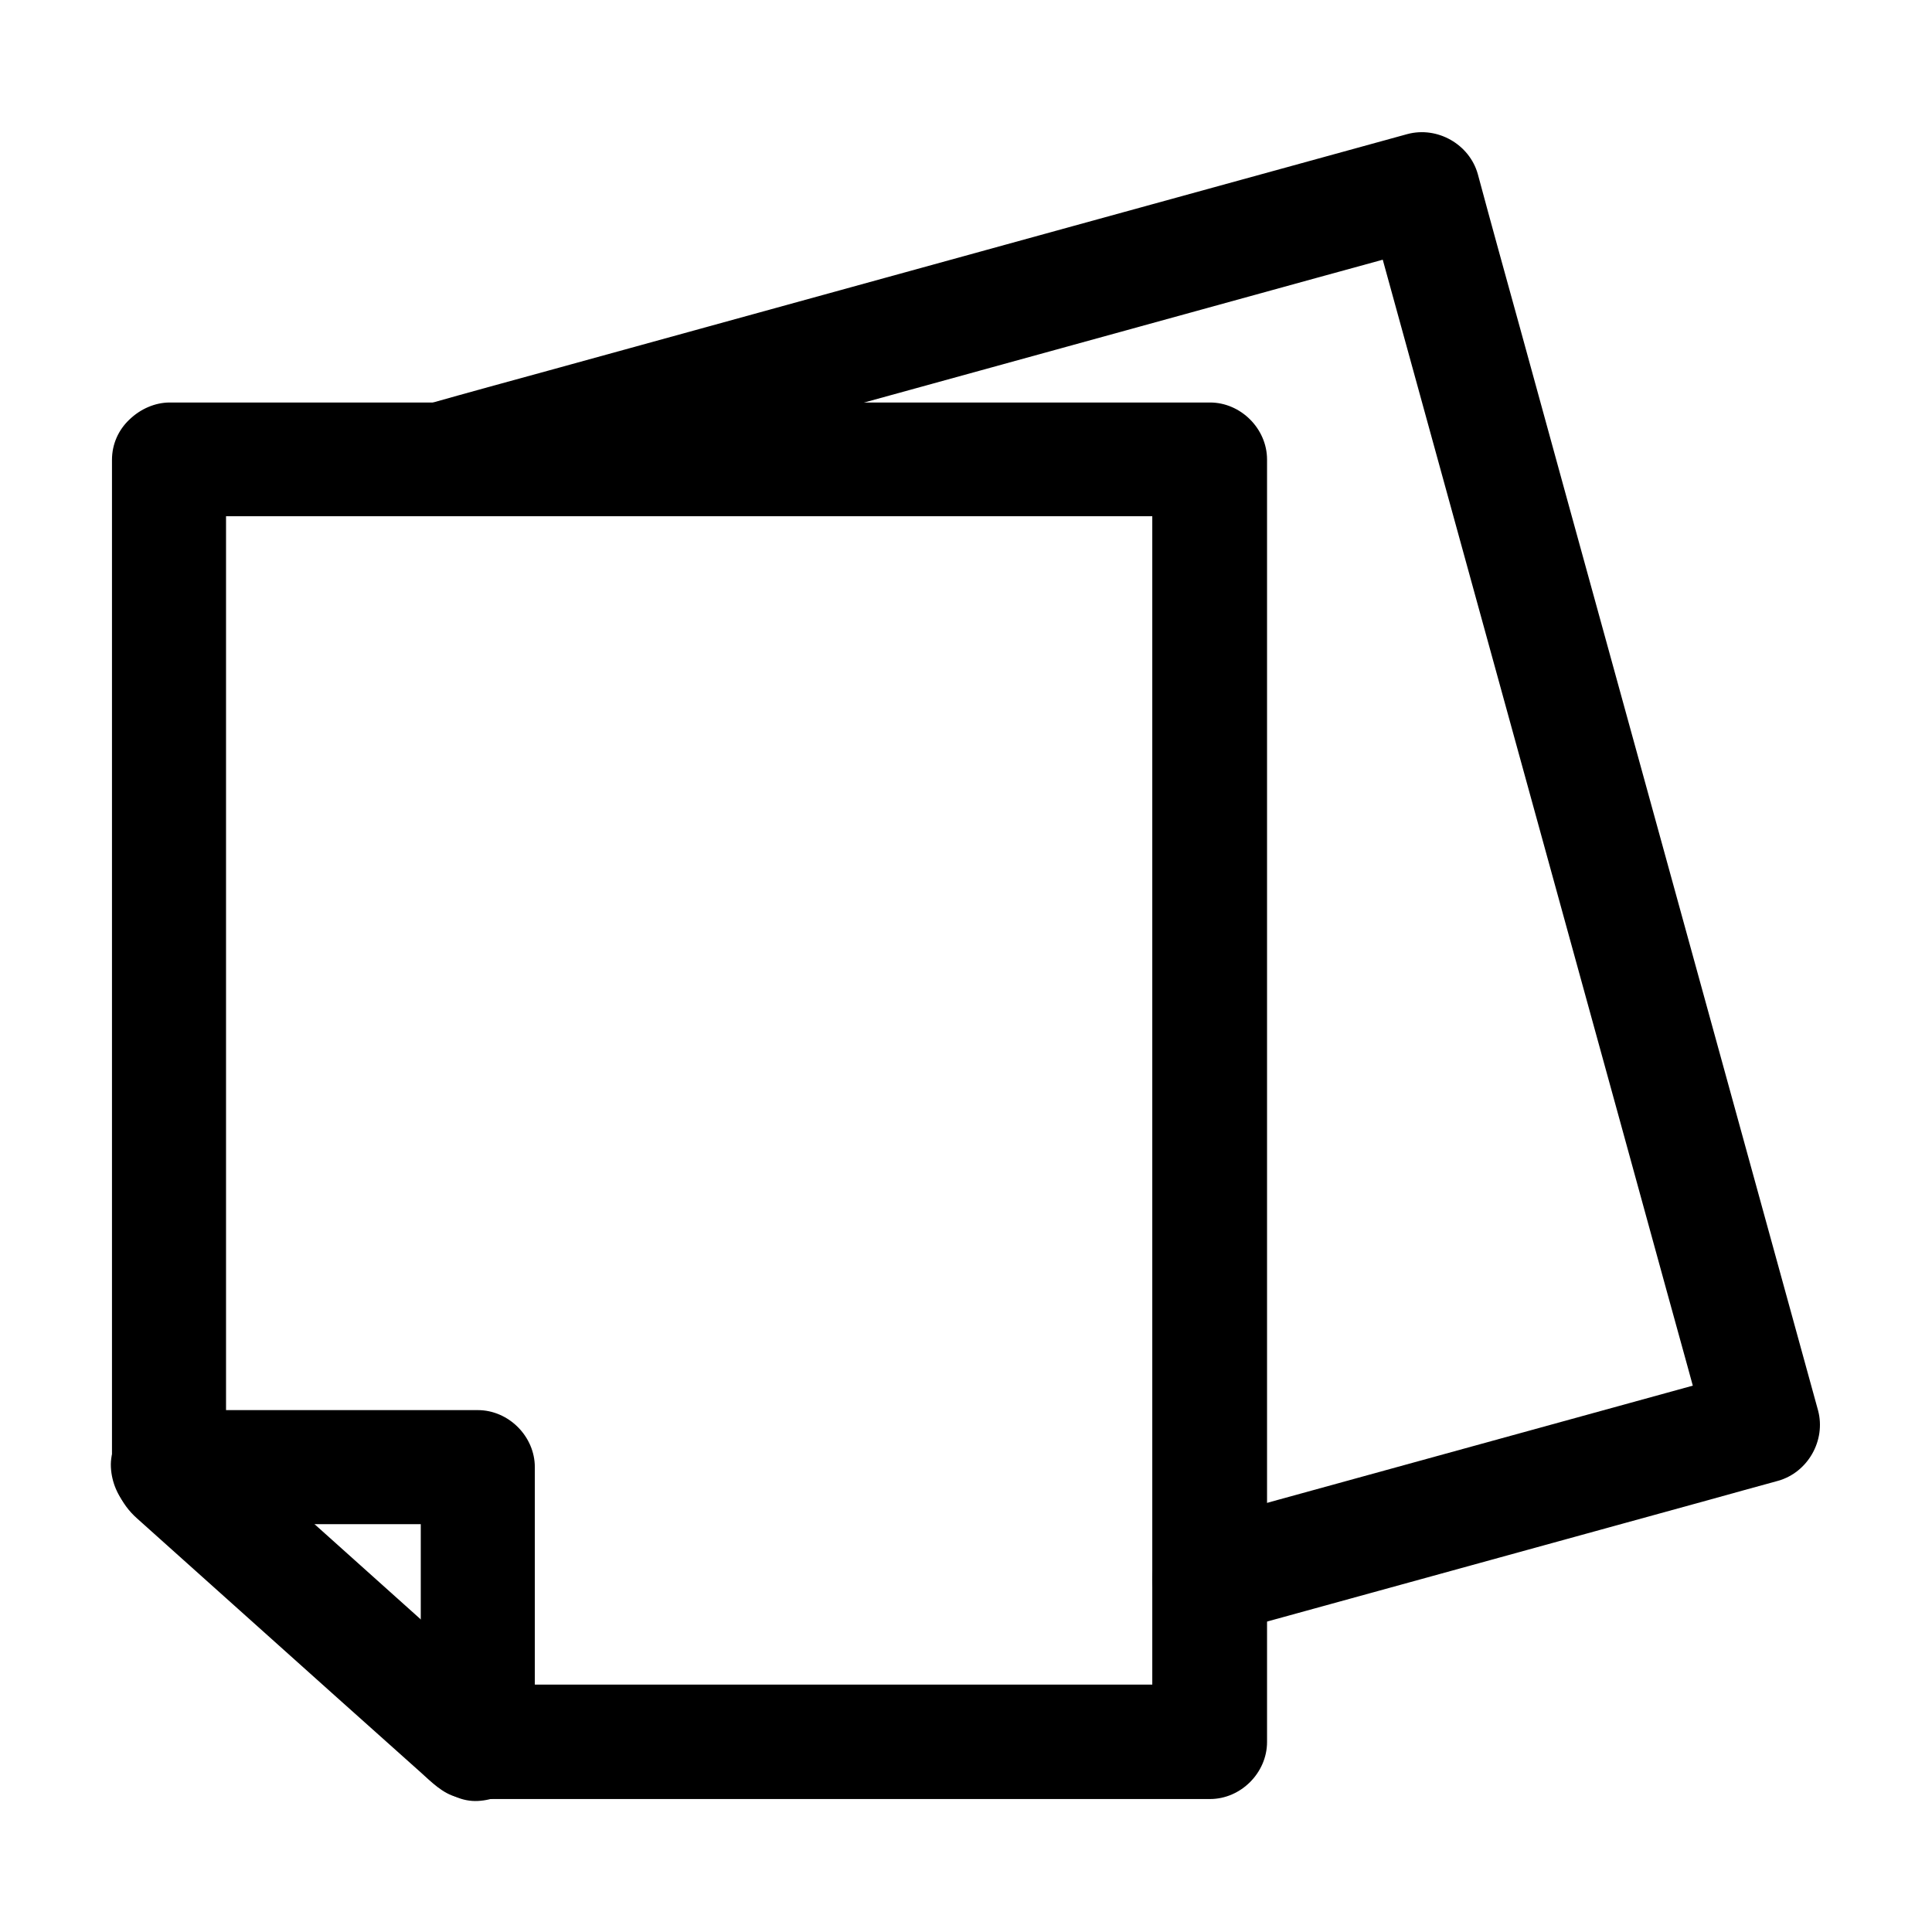
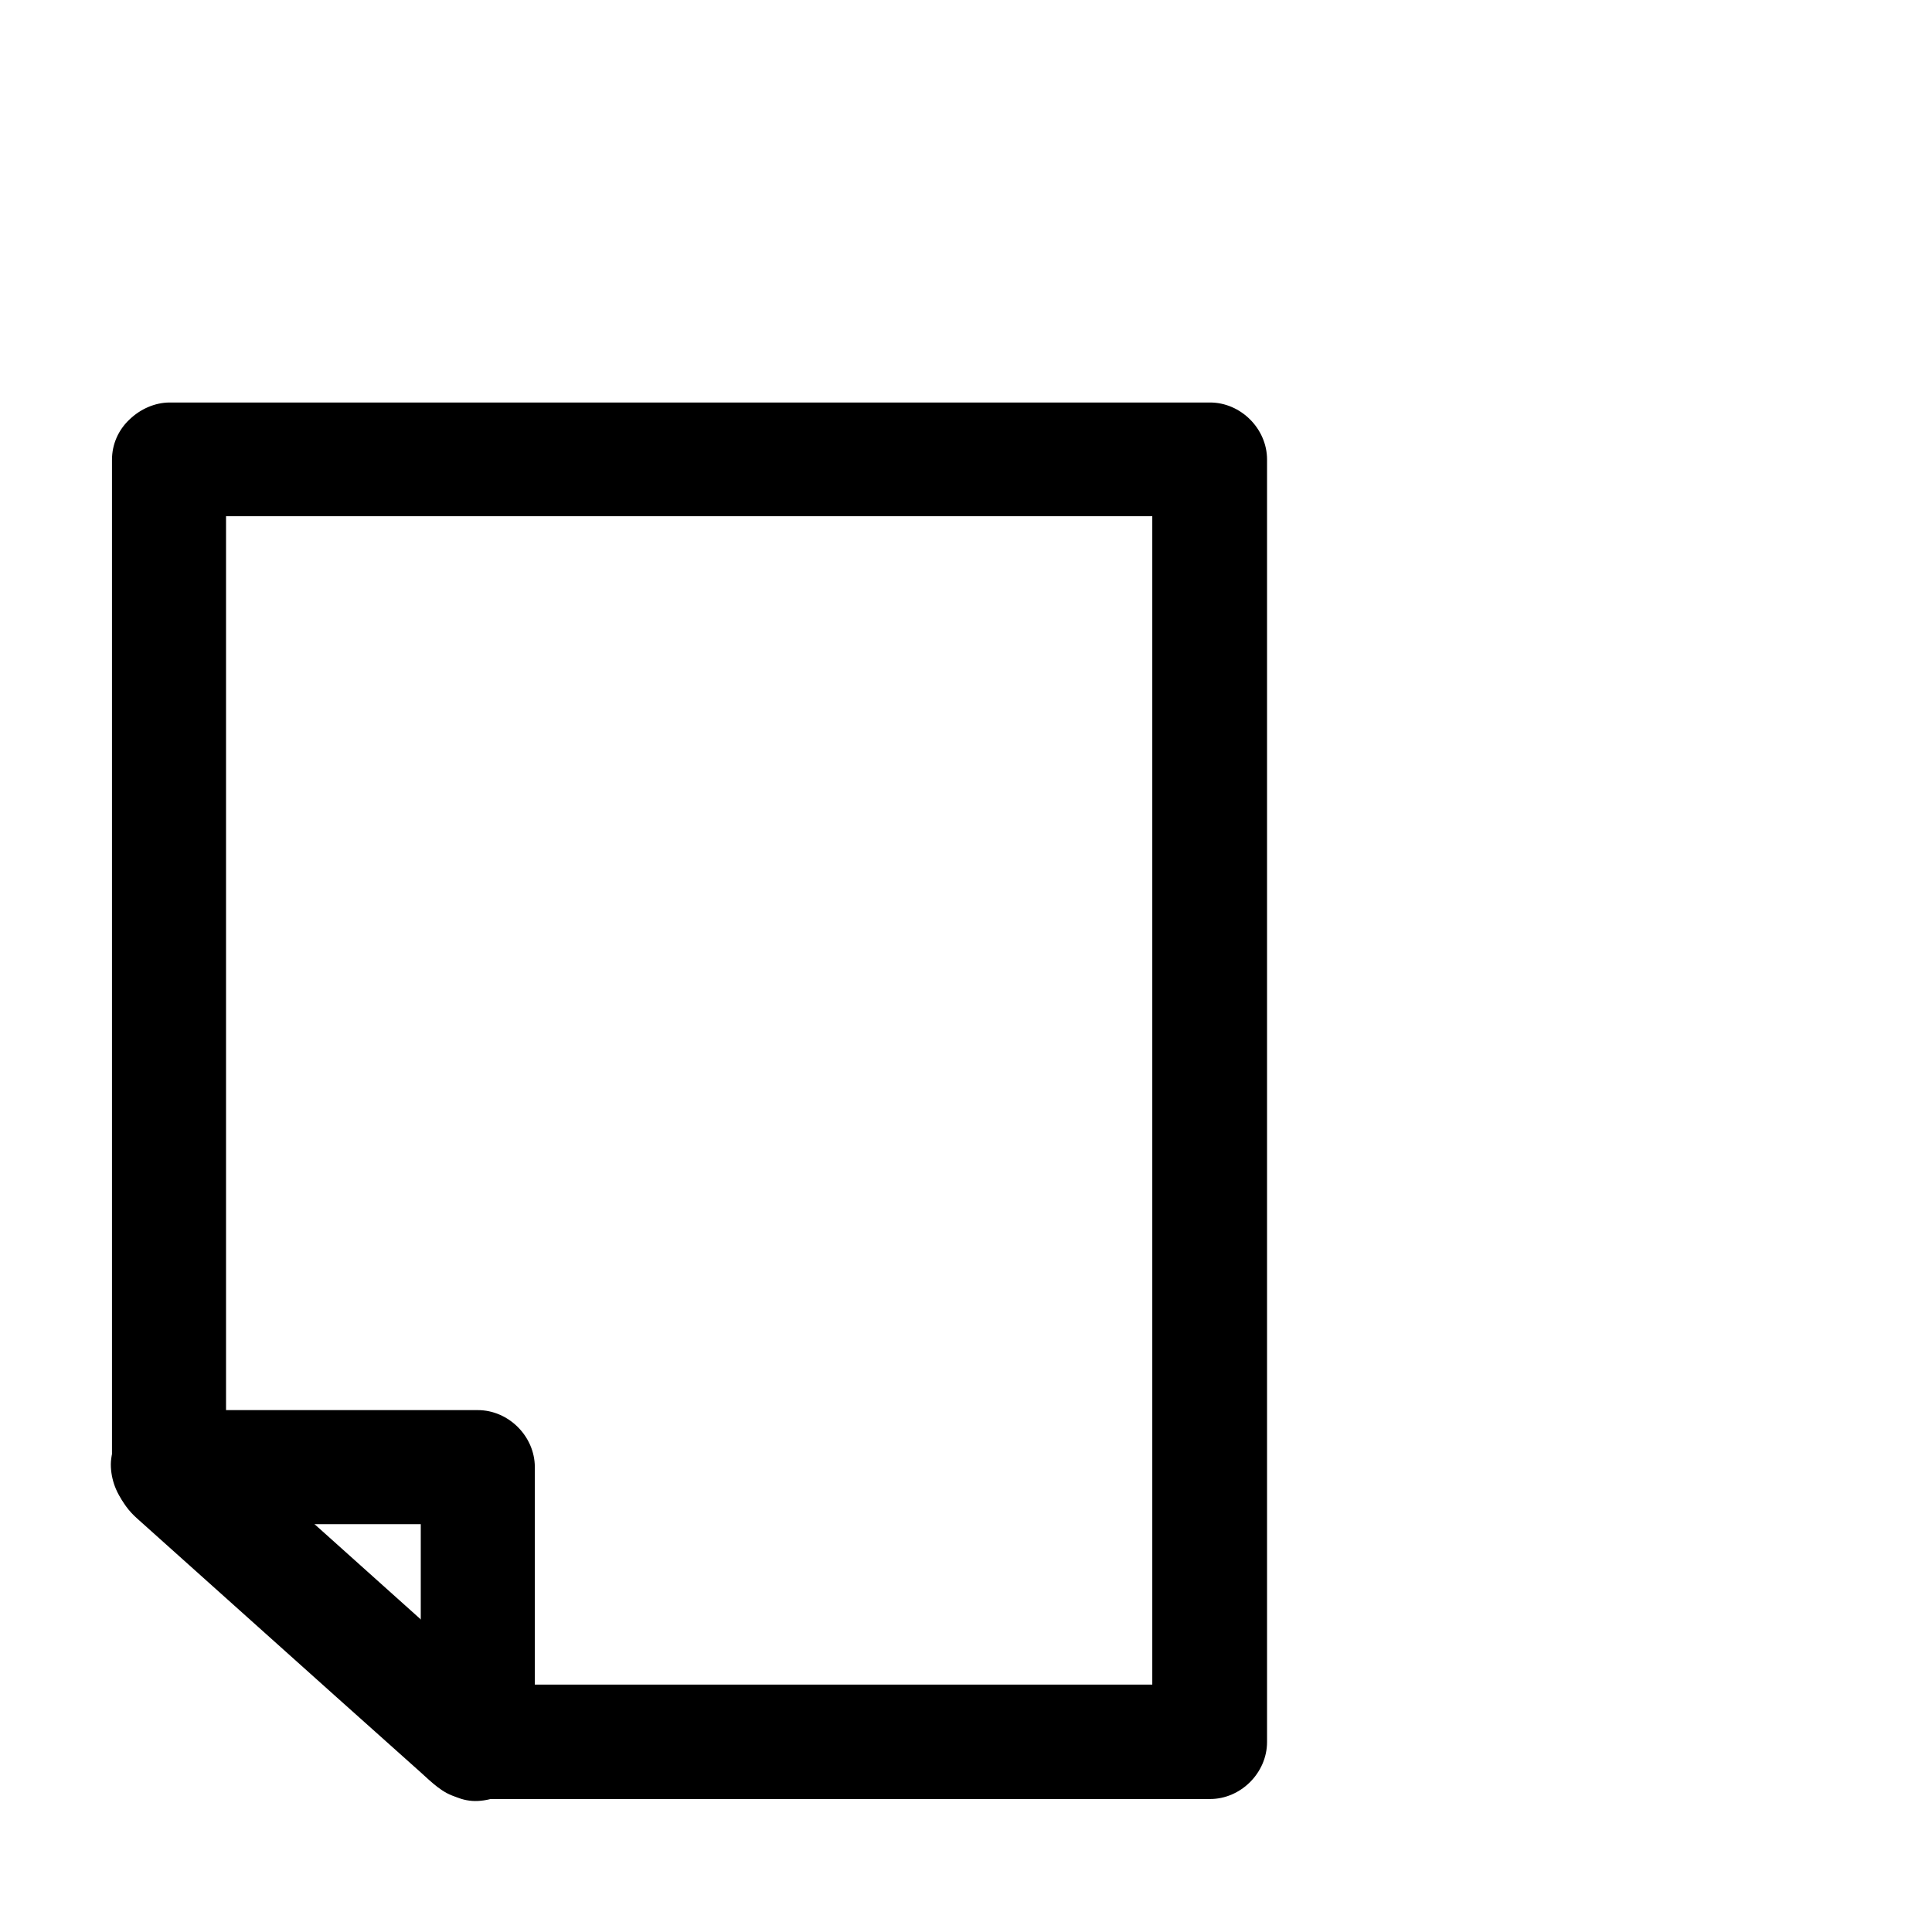
<svg xmlns="http://www.w3.org/2000/svg" fill="#000000" width="800px" height="800px" version="1.1" viewBox="144 144 512 512">
  <g>
    <path d="m188.8 280.8h93.305 148.52 33.855l-15.113-15.113v115.37 182.58 41.918c5.039-5.039 10.078-10.078 15.113-15.113h-66-105.2-24.184c3.527 1.512 7.152 2.922 10.68 4.434-23.477-20.957-46.855-42.02-70.332-62.977-3.324-3.023-6.648-5.945-9.977-8.969 1.512 3.527 2.922 7.152 4.434 10.68v-90.785-143.99-32.949c0-7.859-6.953-15.516-15.113-15.113-8.16 0.402-15.113 6.648-15.113 15.113v101.97 147.41 16.02c0 5.945 2.215 11.184 6.648 15.113 17.434 15.617 34.863 31.234 52.297 46.855 7.559 6.75 15.215 13.602 22.773 20.355 2.922 2.621 5.945 5.742 9.773 6.648 2.316 0.504 4.434 0.504 6.648 0.504h53.504 136.53 2.82c8.16 0 15.113-6.953 15.113-15.113v-115.37-182.58-41.918c0-8.16-6.953-15.113-15.113-15.113h-93.305-148.52-33.855c-7.859 0-15.516 6.953-15.113 15.113 0.207 8.059 6.453 15.012 14.918 15.012z" />
    <path d="m188.5 547.92h82.121c-5.039-5.039-10.078-10.078-15.113-15.113v73.355c0 7.859 6.953 15.516 15.113 15.113 8.16-0.402 15.113-6.648 15.113-15.113v-73.355c0-8.16-6.953-15.113-15.113-15.113h-82.121c-7.859 0-15.516 6.953-15.113 15.113 0.402 8.16 6.648 15.113 15.113 15.113z" />
-     <path d="m265.38 280.29c29.422-8.062 58.844-16.223 88.266-24.285 46.453-12.797 92.902-25.594 139.36-38.391 10.68-2.922 21.363-5.844 32.043-8.867-6.246-3.527-12.395-7.055-18.641-10.578 10.176 37.082 20.453 74.16 30.633 111.24 16.121 58.645 32.344 117.29 48.465 176.03 3.727 13.504 7.457 26.902 11.082 40.406 3.527-6.246 7.055-12.395 10.578-18.641-42.824 11.789-85.648 23.578-128.47 35.367-6.047 1.715-12.09 3.324-18.238 5.039-7.859 2.215-12.695 10.68-10.578 18.641 2.215 7.859 10.68 12.695 18.641 10.578 42.824-11.789 85.648-23.578 128.47-35.367 6.047-1.715 12.09-3.324 18.238-5.039 7.859-2.215 12.695-10.68 10.578-18.641-10.176-37.082-20.453-74.16-30.633-111.24-16.121-58.645-32.344-117.29-48.465-176.03-3.727-13.504-7.457-26.902-11.082-40.406-2.215-7.859-10.68-12.695-18.641-10.578-29.422 8.062-58.844 16.223-88.266 24.285-46.453 12.797-92.902 25.594-139.36 38.391-10.68 2.922-21.363 5.844-32.043 8.867-7.859 2.215-12.695 10.68-10.578 18.641 2.219 7.859 10.684 12.695 18.641 10.578z" />
  </g>
</svg>